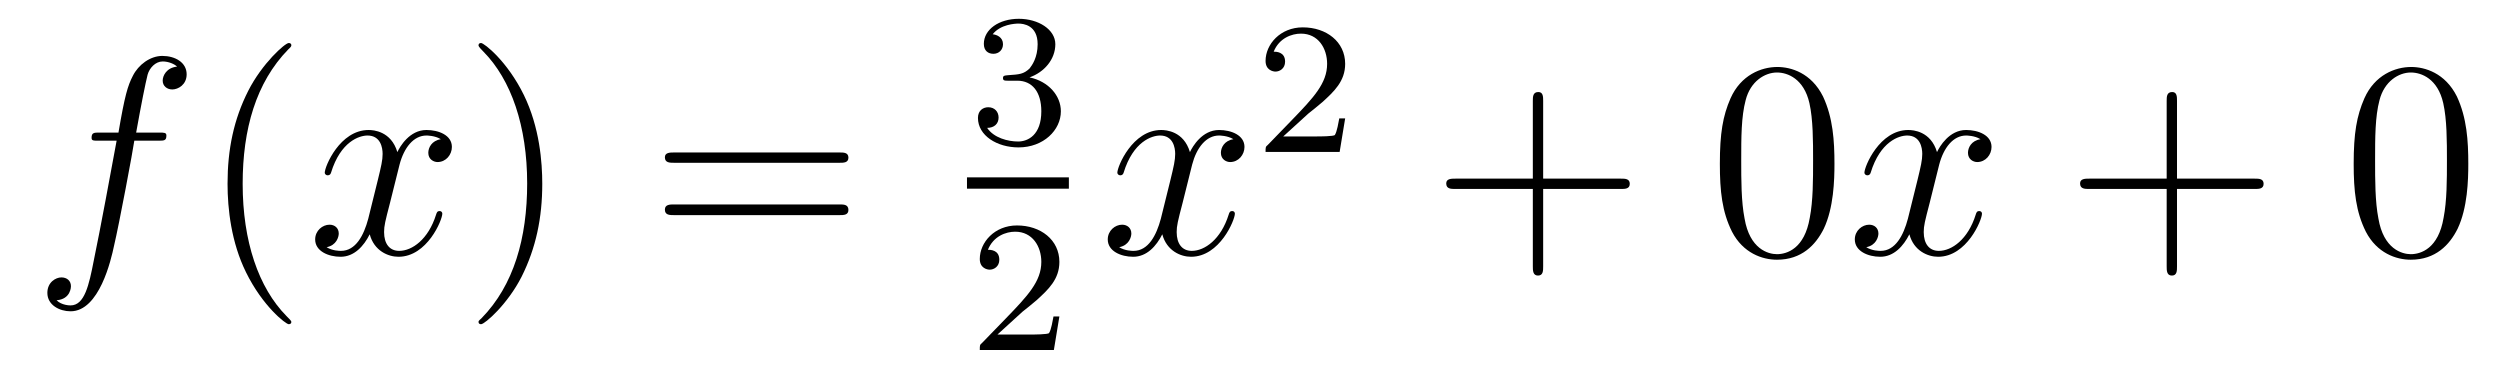
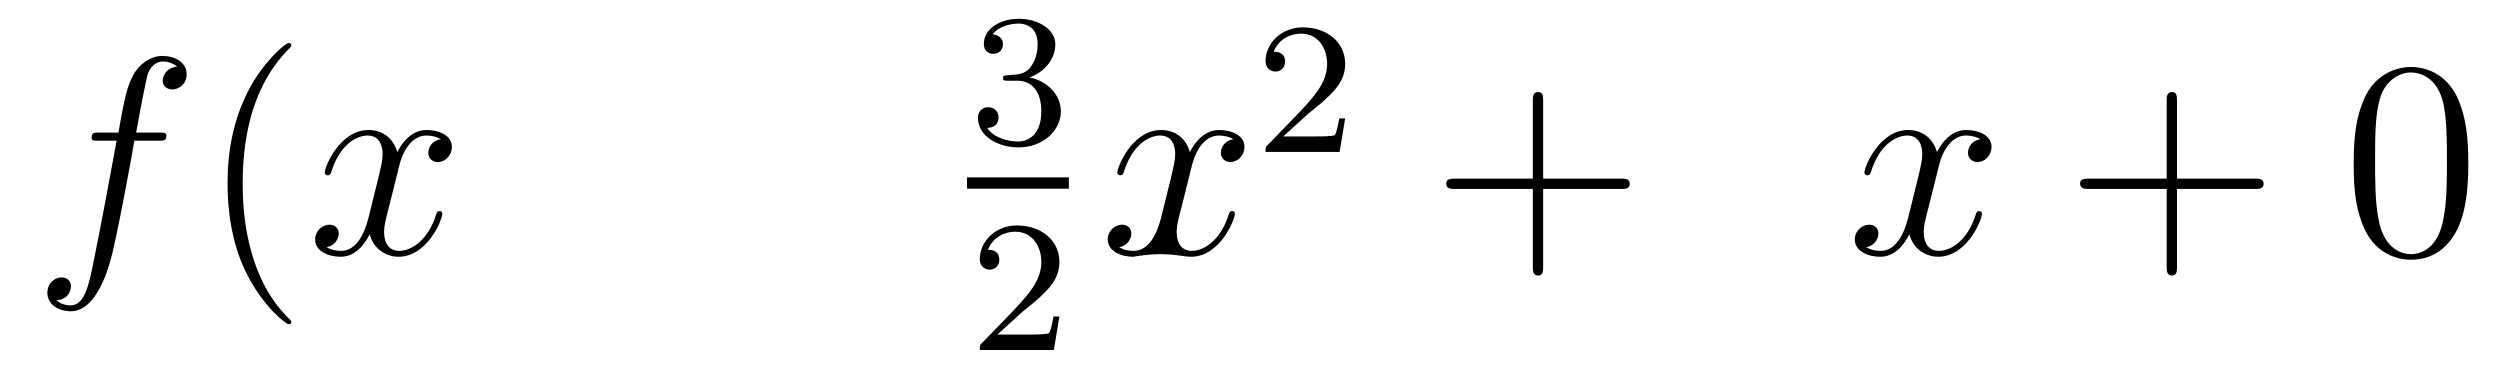
<svg xmlns="http://www.w3.org/2000/svg" height="16pt" version="1.1" viewBox="0 -16 106 16" width="106pt">
  <g id="page1">
    <g transform="matrix(1 0 0 1 -127 649)">
      <path d="M133.711 -659.035C133.961 -659.035 134.055 -659.035 134.055 -659.254C134.055 -659.379 133.961 -659.379 133.742 -659.379H132.773C132.992 -660.598 133.164 -661.457 133.258 -661.832C133.336 -662.113 133.586 -662.394 133.898 -662.394C134.148 -662.394 134.398 -662.285 134.508 -662.176C134.055 -662.129 133.898 -661.785 133.898 -661.582C133.898 -661.348 134.086 -661.207 134.305 -661.207C134.555 -661.207 134.914 -661.41 134.914 -661.848C134.914 -662.363 134.414 -662.629 133.883 -662.629C133.367 -662.629 132.867 -662.254 132.633 -661.785C132.414 -661.363 132.289 -660.941 132.023 -659.379H131.227C130.992 -659.379 130.883 -659.379 130.883 -659.16C130.883 -659.035 130.945 -659.035 131.195 -659.035H131.945C131.742 -657.926 131.242 -655.223 130.977 -653.957C130.773 -652.91 130.586 -652.051 129.992 -652.051C129.961 -652.051 129.617 -652.051 129.398 -652.269C130.008 -652.316 130.008 -652.848 130.008 -652.863C130.008 -653.098 129.836 -653.238 129.602 -653.238C129.367 -653.238 129.008 -653.035 129.008 -652.582C129.008 -652.066 129.523 -651.801 129.992 -651.801C131.211 -651.801 131.711 -653.988 131.836 -654.582C132.055 -655.504 132.648 -658.676 132.695 -659.035H133.711ZM134.156 -654.238" fill-rule="evenodd" />
      <path d="M139.352 -651.348C139.352 -651.379 139.352 -651.395 139.148 -651.598C137.961 -652.801 137.289 -654.77 137.289 -657.207C137.289 -659.52 137.852 -661.504 139.227 -662.91C139.352 -663.02 139.352 -663.051 139.352 -663.082C139.352 -663.16 139.289 -663.176 139.242 -663.176C139.086 -663.176 138.117 -662.316 137.523 -661.145C136.914 -659.941 136.648 -658.676 136.648 -657.207C136.648 -656.145 136.805 -654.723 137.43 -653.457C138.133 -652.02 139.117 -651.254 139.242 -651.254C139.289 -651.254 139.352 -651.27 139.352 -651.348ZM140.035 -654.238" fill-rule="evenodd" />
      <path d="M145.691 -659.098C145.301 -659.035 145.16 -658.738 145.16 -658.52C145.16 -658.238 145.395 -658.129 145.551 -658.129C145.91 -658.129 146.16 -658.441 146.16 -658.77C146.16 -659.27 145.598 -659.488 145.082 -659.488C144.363 -659.488 143.957 -658.785 143.848 -658.551C143.582 -659.441 142.832 -659.488 142.629 -659.488C141.41 -659.488 140.769 -657.941 140.769 -657.676C140.769 -657.629 140.816 -657.566 140.895 -657.566C140.988 -657.566 141.02 -657.629 141.035 -657.676C141.441 -659.004 142.238 -659.254 142.582 -659.254C143.129 -659.254 143.223 -658.754 143.223 -658.473C143.223 -658.207 143.16 -657.941 143.019 -657.363L142.613 -655.723C142.426 -655.02 142.082 -654.363 141.457 -654.363C141.395 -654.363 141.098 -654.363 140.848 -654.519C141.27 -654.598 141.363 -654.957 141.363 -655.098C141.363 -655.332 141.191 -655.473 140.973 -655.473C140.676 -655.473 140.363 -655.223 140.363 -654.848C140.363 -654.348 140.926 -654.113 141.441 -654.113C142.02 -654.113 142.426 -654.566 142.676 -655.066C142.863 -654.363 143.457 -654.113 143.895 -654.113C145.113 -654.113 145.754 -655.676 145.754 -655.941C145.754 -656.004 145.707 -656.051 145.644 -656.051C145.535 -656.051 145.52 -655.988 145.488 -655.895C145.16 -654.848 144.473 -654.363 143.926 -654.363C143.52 -654.363 143.285 -654.66 143.285 -655.16C143.285 -655.426 143.332 -655.613 143.535 -656.394L143.941 -658.02C144.129 -658.738 144.535 -659.254 145.082 -659.254C145.098 -659.254 145.441 -659.254 145.691 -659.098ZM146.633 -654.238" fill-rule="evenodd" />
-       <path d="M149.992 -657.207C149.992 -658.113 149.883 -659.598 149.211 -660.973C148.508 -662.41 147.523 -663.176 147.398 -663.176C147.352 -663.176 147.289 -663.16 147.289 -663.082C147.289 -663.051 147.289 -663.02 147.492 -662.816C148.68 -661.613 149.352 -659.645 149.352 -657.223C149.352 -654.91 148.789 -652.91 147.414 -651.504C147.289 -651.395 147.289 -651.379 147.289 -651.348C147.289 -651.27 147.352 -651.254 147.398 -651.254C147.555 -651.254 148.523 -652.098 149.117 -653.27C149.727 -654.488 149.992 -655.77 149.992 -657.207ZM151.191 -654.238" fill-rule="evenodd" />
-       <path d="M162.598 -658.098C162.77 -658.098 162.973 -658.098 162.973 -658.316C162.973 -658.535 162.77 -658.535 162.598 -658.535H155.582C155.41 -658.535 155.191 -658.535 155.191 -658.332C155.191 -658.098 155.394 -658.098 155.582 -658.098H162.598ZM162.598 -655.879C162.77 -655.879 162.973 -655.879 162.973 -656.098C162.973 -656.332 162.77 -656.332 162.598 -656.332H155.582C155.41 -656.332 155.191 -656.332 155.191 -656.113C155.191 -655.879 155.394 -655.879 155.582 -655.879H162.598ZM163.668 -654.238" fill-rule="evenodd" />
      <path d="M170.137 -661.578C170.762 -661.578 171.152 -661.109 171.152 -660.281C171.152 -659.281 170.59 -659 170.168 -659C169.731 -659 169.137 -659.156 168.855 -659.578C169.152 -659.578 169.34 -659.75 169.34 -660.016C169.34 -660.266 169.168 -660.453 168.902 -660.453C168.699 -660.453 168.465 -660.328 168.465 -660C168.465 -659.25 169.277 -658.75 170.184 -658.75C171.246 -658.75 171.981 -659.484 171.981 -660.281C171.981 -660.937 171.465 -661.547 170.652 -661.719C171.277 -661.938 171.746 -662.484 171.746 -663.125C171.746 -663.75 171.027 -664.203 170.199 -664.203C169.356 -664.203 168.715 -663.75 168.715 -663.141C168.715 -662.844 168.902 -662.719 169.121 -662.719C169.356 -662.719 169.527 -662.891 169.527 -663.125C169.527 -663.422 169.262 -663.531 169.09 -663.547C169.418 -663.969 170.043 -664 170.184 -664C170.387 -664 170.996 -663.937 170.996 -663.125C170.996 -662.562 170.762 -662.234 170.652 -662.094C170.402 -661.859 170.23 -661.844 169.746 -661.812C169.59 -661.797 169.527 -661.797 169.527 -661.687C169.527 -661.578 169.605 -661.578 169.731 -661.578H170.137ZM172.32 -658.922" fill-rule="evenodd" />
      <path d="M168 -657H172.32V-657.48H168" />
      <path d="M170.355 -651.785C170.496 -651.894 170.824 -652.16 170.949 -652.269C171.449 -652.723 171.918 -653.16 171.918 -653.895C171.918 -654.832 171.121 -655.441 170.121 -655.441C169.168 -655.441 168.543 -654.723 168.543 -654.02C168.543 -653.629 168.855 -653.566 168.965 -653.566C169.137 -653.566 169.371 -653.691 169.371 -653.988C169.371 -654.41 168.981 -654.41 168.887 -654.41C169.121 -654.988 169.652 -655.176 170.043 -655.176C170.777 -655.176 171.152 -654.551 171.152 -653.895C171.152 -653.066 170.574 -652.457 169.637 -651.488L168.637 -650.457C168.543 -650.379 168.543 -650.363 168.543 -650.16H171.684L171.918 -651.582H171.668C171.637 -651.426 171.574 -651.02 171.48 -650.879C171.434 -650.816 170.824 -650.816 170.699 -650.816H169.293L170.355 -651.785ZM172.32 -650.16" fill-rule="evenodd" />
-       <path d="M179.297 -659.098C178.906 -659.035 178.766 -658.738 178.766 -658.52C178.766 -658.238 179 -658.129 179.156 -658.129C179.516 -658.129 179.766 -658.441 179.766 -658.77C179.766 -659.27 179.203 -659.488 178.688 -659.488C177.969 -659.488 177.563 -658.785 177.453 -658.551C177.188 -659.441 176.438 -659.488 176.234 -659.488C175.016 -659.488 174.375 -657.941 174.375 -657.676C174.375 -657.629 174.422 -657.566 174.5 -657.566C174.594 -657.566 174.625 -657.629 174.641 -657.676C175.047 -659.004 175.844 -659.254 176.187 -659.254C176.734 -659.254 176.828 -658.754 176.828 -658.473C176.828 -658.207 176.766 -657.941 176.625 -657.363L176.219 -655.723C176.031 -655.02 175.688 -654.363 175.062 -654.363C175 -654.363 174.703 -654.363 174.453 -654.519C174.875 -654.598 174.969 -654.957 174.969 -655.098C174.969 -655.332 174.797 -655.473 174.578 -655.473C174.281 -655.473 173.969 -655.223 173.969 -654.848C173.969 -654.348 174.531 -654.113 175.047 -654.113C175.625 -654.113 176.031 -654.566 176.281 -655.066C176.469 -654.363 177.063 -654.113 177.5 -654.113C178.719 -654.113 179.359 -655.676 179.359 -655.941C179.359 -656.004 179.313 -656.051 179.25 -656.051C179.141 -656.051 179.125 -655.988 179.094 -655.895C178.766 -654.848 178.078 -654.363 177.531 -654.363C177.125 -654.363 176.891 -654.66 176.891 -655.16C176.891 -655.426 176.937 -655.613 177.141 -656.394L177.547 -658.02C177.734 -658.738 178.141 -659.254 178.688 -659.254C178.703 -659.254 179.047 -659.254 179.297 -659.098ZM180.238 -654.238" fill-rule="evenodd" />
+       <path d="M179.297 -659.098C178.906 -659.035 178.766 -658.738 178.766 -658.52C178.766 -658.238 179 -658.129 179.156 -658.129C179.516 -658.129 179.766 -658.441 179.766 -658.77C179.766 -659.27 179.203 -659.488 178.688 -659.488C177.969 -659.488 177.563 -658.785 177.453 -658.551C177.188 -659.441 176.438 -659.488 176.234 -659.488C175.016 -659.488 174.375 -657.941 174.375 -657.676C174.375 -657.629 174.422 -657.566 174.5 -657.566C174.594 -657.566 174.625 -657.629 174.641 -657.676C175.047 -659.004 175.844 -659.254 176.187 -659.254C176.734 -659.254 176.828 -658.754 176.828 -658.473C176.828 -658.207 176.766 -657.941 176.625 -657.363L176.219 -655.723C176.031 -655.02 175.688 -654.363 175.062 -654.363C175 -654.363 174.703 -654.363 174.453 -654.519C174.875 -654.598 174.969 -654.957 174.969 -655.098C174.969 -655.332 174.797 -655.473 174.578 -655.473C174.281 -655.473 173.969 -655.223 173.969 -654.848C173.969 -654.348 174.531 -654.113 175.047 -654.113C176.469 -654.363 177.063 -654.113 177.5 -654.113C178.719 -654.113 179.359 -655.676 179.359 -655.941C179.359 -656.004 179.313 -656.051 179.25 -656.051C179.141 -656.051 179.125 -655.988 179.094 -655.895C178.766 -654.848 178.078 -654.363 177.531 -654.363C177.125 -654.363 176.891 -654.66 176.891 -655.16C176.891 -655.426 176.937 -655.613 177.141 -656.394L177.547 -658.02C177.734 -658.738 178.141 -659.254 178.688 -659.254C178.703 -659.254 179.047 -659.254 179.297 -659.098ZM180.238 -654.238" fill-rule="evenodd" />
      <path d="M182.473 -660.184C182.613 -660.293 182.941 -660.559 183.066 -660.668C183.566 -661.121 184.035 -661.559 184.035 -662.293C184.035 -663.231 183.238 -663.84 182.238 -663.84C181.285 -663.84 180.66 -663.121 180.66 -662.418C180.66 -662.027 180.973 -661.965 181.082 -661.965C181.254 -661.965 181.488 -662.09 181.488 -662.387C181.488 -662.809 181.098 -662.809 181.004 -662.809C181.238 -663.387 181.77 -663.574 182.16 -663.574C182.895 -663.574 183.27 -662.949 183.27 -662.293C183.27 -661.465 182.691 -660.855 181.754 -659.887L180.754 -658.855C180.66 -658.777 180.66 -658.762 180.66 -658.559H183.801L184.035 -659.98H183.785C183.754 -659.824 183.691 -659.418 183.598 -659.277C183.551 -659.215 182.941 -659.215 182.816 -659.215H181.41L182.473 -660.184ZM184.437 -658.559" fill-rule="evenodd" />
      <path d="M192.43 -656.988H195.726C195.899 -656.988 196.102 -656.988 196.102 -657.207S195.899 -657.426 195.726 -657.426H192.43V-660.723C192.43 -660.894 192.43 -661.098 192.227 -661.098C191.992 -661.098 191.992 -660.894 191.992 -660.723V-657.426H188.711C188.539 -657.426 188.32 -657.426 188.32 -657.223C188.32 -656.988 188.523 -656.988 188.711 -656.988H191.992V-653.707C191.992 -653.535 191.992 -653.316 192.211 -653.316C192.43 -653.316 192.43 -653.52 192.43 -653.707V-656.988ZM196.796 -654.238" fill-rule="evenodd" />
-       <path d="M204.781 -658.051C204.781 -659.035 204.719 -660.004 204.296 -660.91C203.797 -661.91 202.938 -662.16 202.36 -662.16C201.672 -662.16 200.813 -661.816 200.375 -660.832C200.047 -660.082 199.922 -659.348 199.922 -658.051C199.922 -656.895 200.016 -656.019 200.437 -655.176C200.906 -654.27 201.719 -653.988 202.344 -653.988C203.39 -653.988 203.984 -654.613 204.328 -655.301C204.75 -656.191 204.781 -657.363 204.781 -658.051ZM202.344 -654.223C201.968 -654.223 201.187 -654.441 200.969 -655.738C200.828 -656.457 200.828 -657.363 200.828 -658.191C200.828 -659.176 200.828 -660.051 201.016 -660.754C201.218 -661.551 201.828 -661.926 202.344 -661.926C202.796 -661.926 203.484 -661.66 203.719 -660.629C203.875 -659.941 203.875 -659.004 203.875 -658.191C203.875 -657.395 203.875 -656.488 203.735 -655.77C203.515 -654.457 202.765 -654.223 202.344 -654.223ZM205.316 -654.238" fill-rule="evenodd" />
      <path d="M210.973 -659.098C210.582 -659.035 210.442 -658.738 210.442 -658.52C210.442 -658.238 210.676 -658.129 210.832 -658.129C211.192 -658.129 211.441 -658.441 211.441 -658.77C211.441 -659.27 210.878 -659.488 210.364 -659.488C209.645 -659.488 209.238 -658.785 209.129 -658.551C208.864 -659.441 208.114 -659.488 207.91 -659.488C206.692 -659.488 206.051 -657.941 206.051 -657.676C206.051 -657.629 206.098 -657.566 206.176 -657.566C206.269 -657.566 206.3 -657.629 206.316 -657.676C206.723 -659.004 207.52 -659.254 207.863 -659.254C208.41 -659.254 208.504 -658.754 208.504 -658.473C208.504 -658.207 208.441 -657.941 208.301 -657.363L207.894 -655.723C207.707 -655.02 207.364 -654.363 206.738 -654.363C206.676 -654.363 206.378 -654.363 206.129 -654.519C206.551 -654.598 206.645 -654.957 206.645 -655.098C206.645 -655.332 206.473 -655.473 206.254 -655.473C205.957 -655.473 205.644 -655.223 205.644 -654.848C205.644 -654.348 206.207 -654.113 206.723 -654.113C207.301 -654.113 207.707 -654.566 207.958 -655.066C208.145 -654.363 208.739 -654.113 209.176 -654.113C210.395 -654.113 211.036 -655.676 211.036 -655.941C211.036 -656.004 210.989 -656.051 210.925 -656.051C210.816 -656.051 210.8 -655.988 210.769 -655.895C210.442 -654.848 209.754 -654.363 209.207 -654.363C208.801 -654.363 208.566 -654.66 208.566 -655.16C208.566 -655.426 208.613 -655.613 208.817 -656.394L209.222 -658.02C209.41 -658.738 209.816 -659.254 210.364 -659.254C210.379 -659.254 210.722 -659.254 210.973 -659.098ZM211.914 -654.238" fill-rule="evenodd" />
      <path d="M219.305 -656.988H222.601C222.774 -656.988 222.977 -656.988 222.977 -657.207S222.774 -657.426 222.601 -657.426H219.305V-660.723C219.305 -660.894 219.305 -661.098 219.102 -661.098C218.867 -661.098 218.867 -660.894 218.867 -660.723V-657.426H215.586C215.414 -657.426 215.195 -657.426 215.195 -657.223C215.195 -656.988 215.399 -656.988 215.586 -656.988H218.867V-653.707C218.867 -653.535 218.867 -653.316 219.086 -653.316C219.305 -653.316 219.305 -653.52 219.305 -653.707V-656.988ZM223.672 -654.238" fill-rule="evenodd" />
      <path d="M231.656 -658.051C231.656 -659.035 231.594 -660.004 231.172 -660.91C230.672 -661.91 229.812 -662.16 229.235 -662.16C228.547 -662.16 227.688 -661.816 227.25 -660.832C226.922 -660.082 226.796 -659.348 226.796 -658.051C226.796 -656.895 226.891 -656.019 227.312 -655.176C227.782 -654.27 228.594 -653.988 229.219 -653.988C230.266 -653.988 230.86 -654.613 231.203 -655.301C231.625 -656.191 231.656 -657.363 231.656 -658.051ZM229.219 -654.223C228.844 -654.223 228.062 -654.441 227.844 -655.738C227.704 -656.457 227.704 -657.363 227.704 -658.191C227.704 -659.176 227.704 -660.051 227.891 -660.754C228.094 -661.551 228.703 -661.926 229.219 -661.926C229.672 -661.926 230.359 -661.66 230.593 -660.629C230.75 -659.941 230.75 -659.004 230.75 -658.191C230.75 -657.395 230.75 -656.488 230.609 -655.77C230.39 -654.457 229.64 -654.223 229.219 -654.223ZM232.192 -654.238" fill-rule="evenodd" />
    </g>
  </g>
</svg>